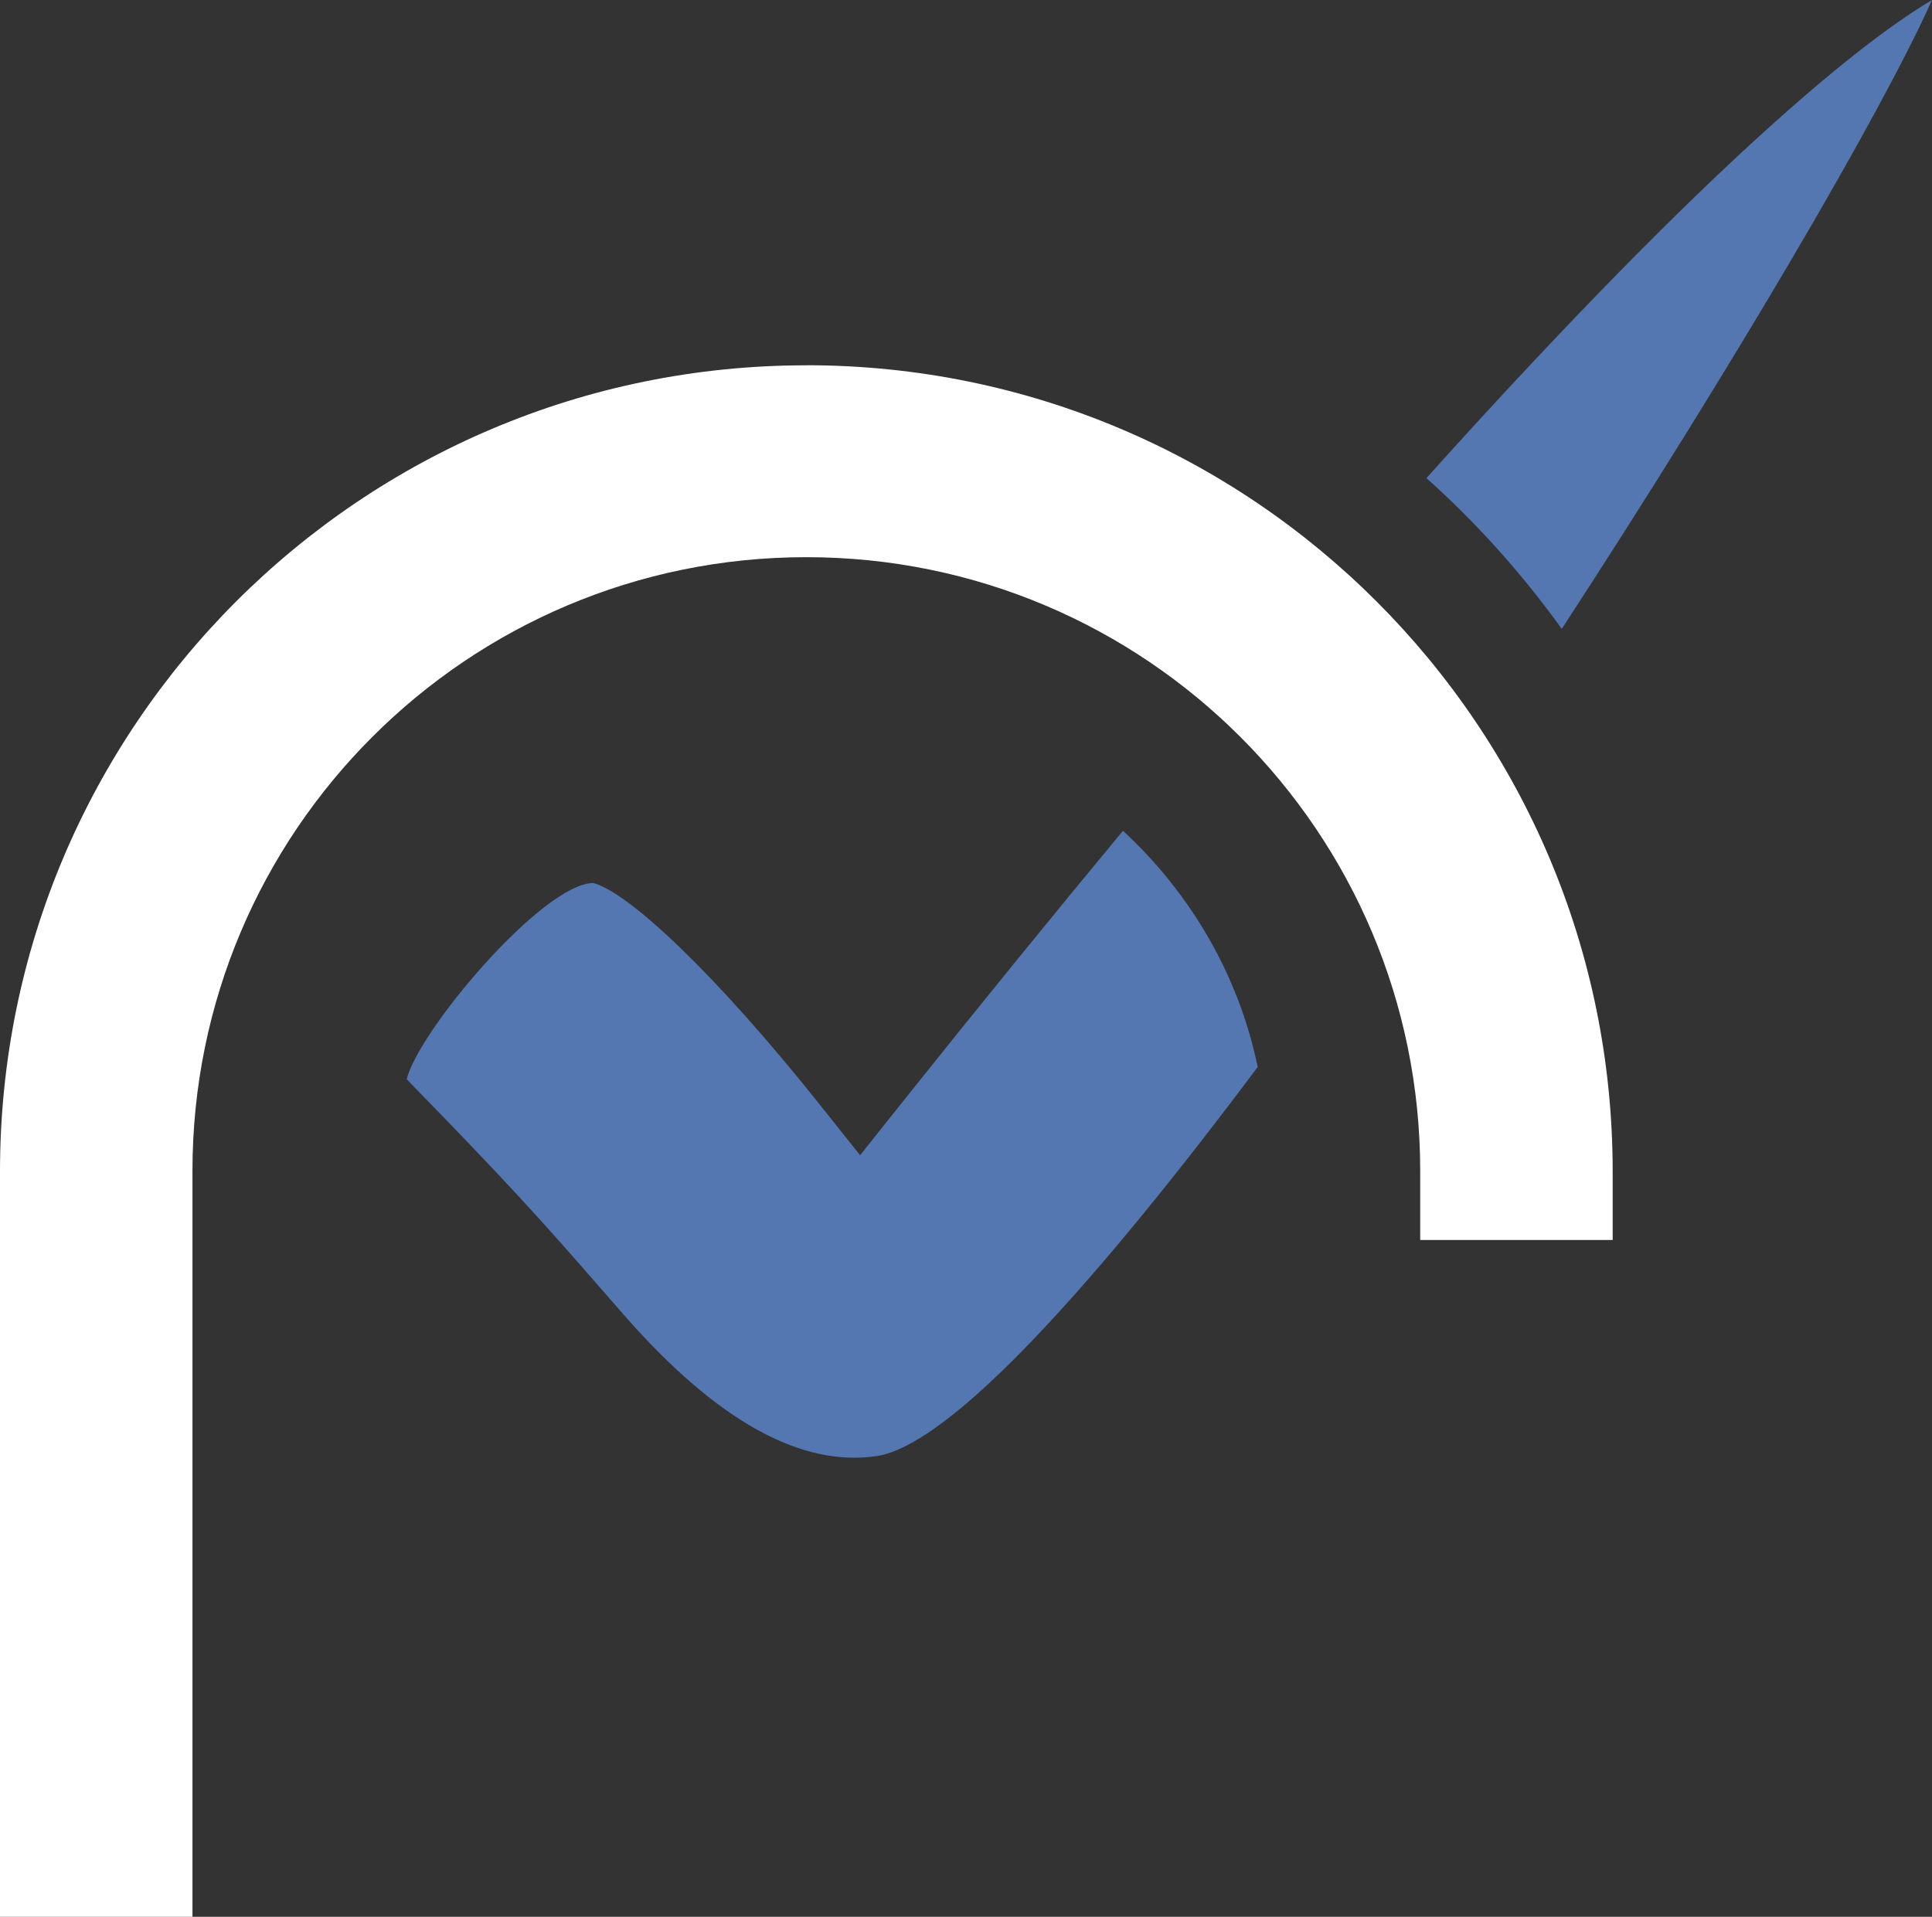
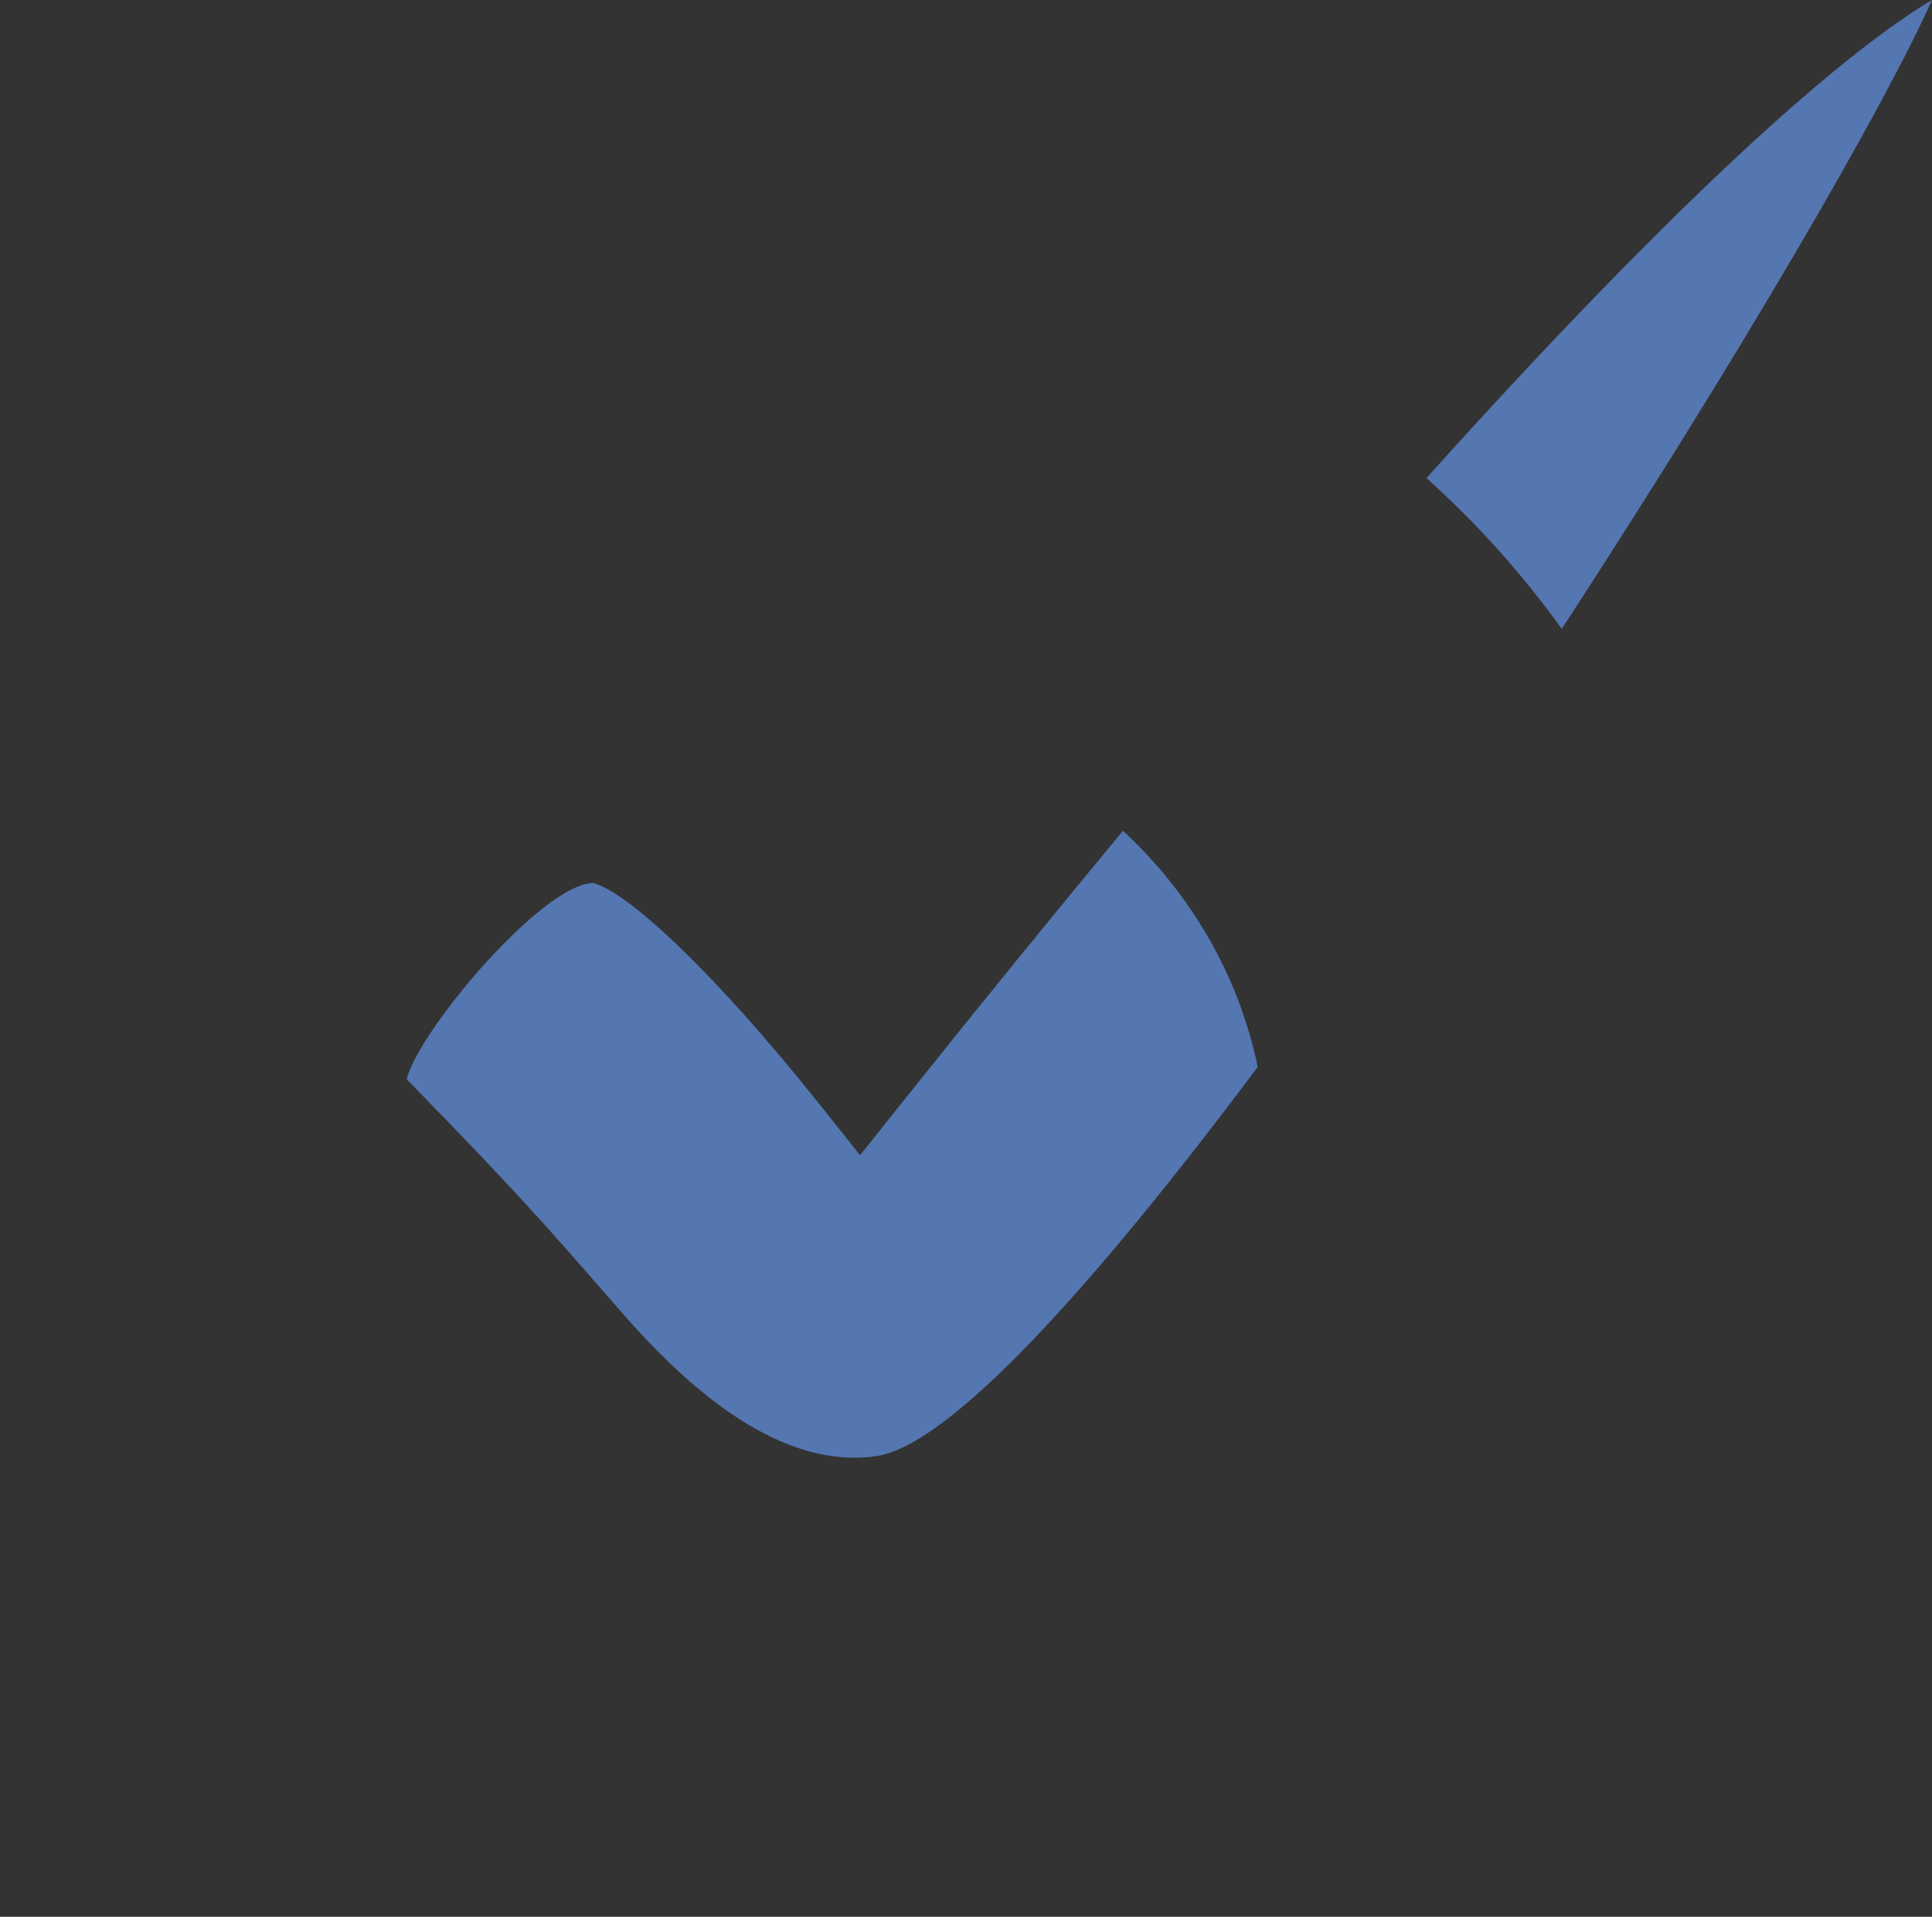
<svg xmlns="http://www.w3.org/2000/svg" viewBox="0 0 272.74 270.64">
  <rect x="0" y="0" width="272.74" height="270.64" fill="#333333" stroke="none" />
  <g stroke-width="0">
    <path fill="#5476b1" d="M220.47 88.8c24.28-37.25 45.17-72.92 52.27-88.8-9.13 5.41-29.88 21.35-71.37 67.5 7.11 6.37 13.51 13.52 19.1 21.29Zm-61.94 28.5c-9.67 11.66-20.04 24.4-31.25 38.45l-5.86 7.36-5.86-7.36c-14.47-18.14-26.76-29.74-31.82-31.08-7.21.15-24.62 20.84-26.33 27.71 18.34 18.77 22.09 23.52 30.86 33.5q19.42 22.08 35.48 19.71c10.48-1.56 31.09-24.57 53.8-54.94-2.69-13.01-9.51-24.55-19.02-33.35Z" />
-     <path fill="#fff" d="M113.83 51.58C50.96 51.58 0 102.54 0 165.41v105.23h27.17V165.33c0-47.86 38.8-86.66 86.66-86.66s86.66 38.8 86.66 86.66v9.75h27.17v-9.68c0-62.86-50.96-113.83-113.83-113.83Z" />
  </g>
</svg>